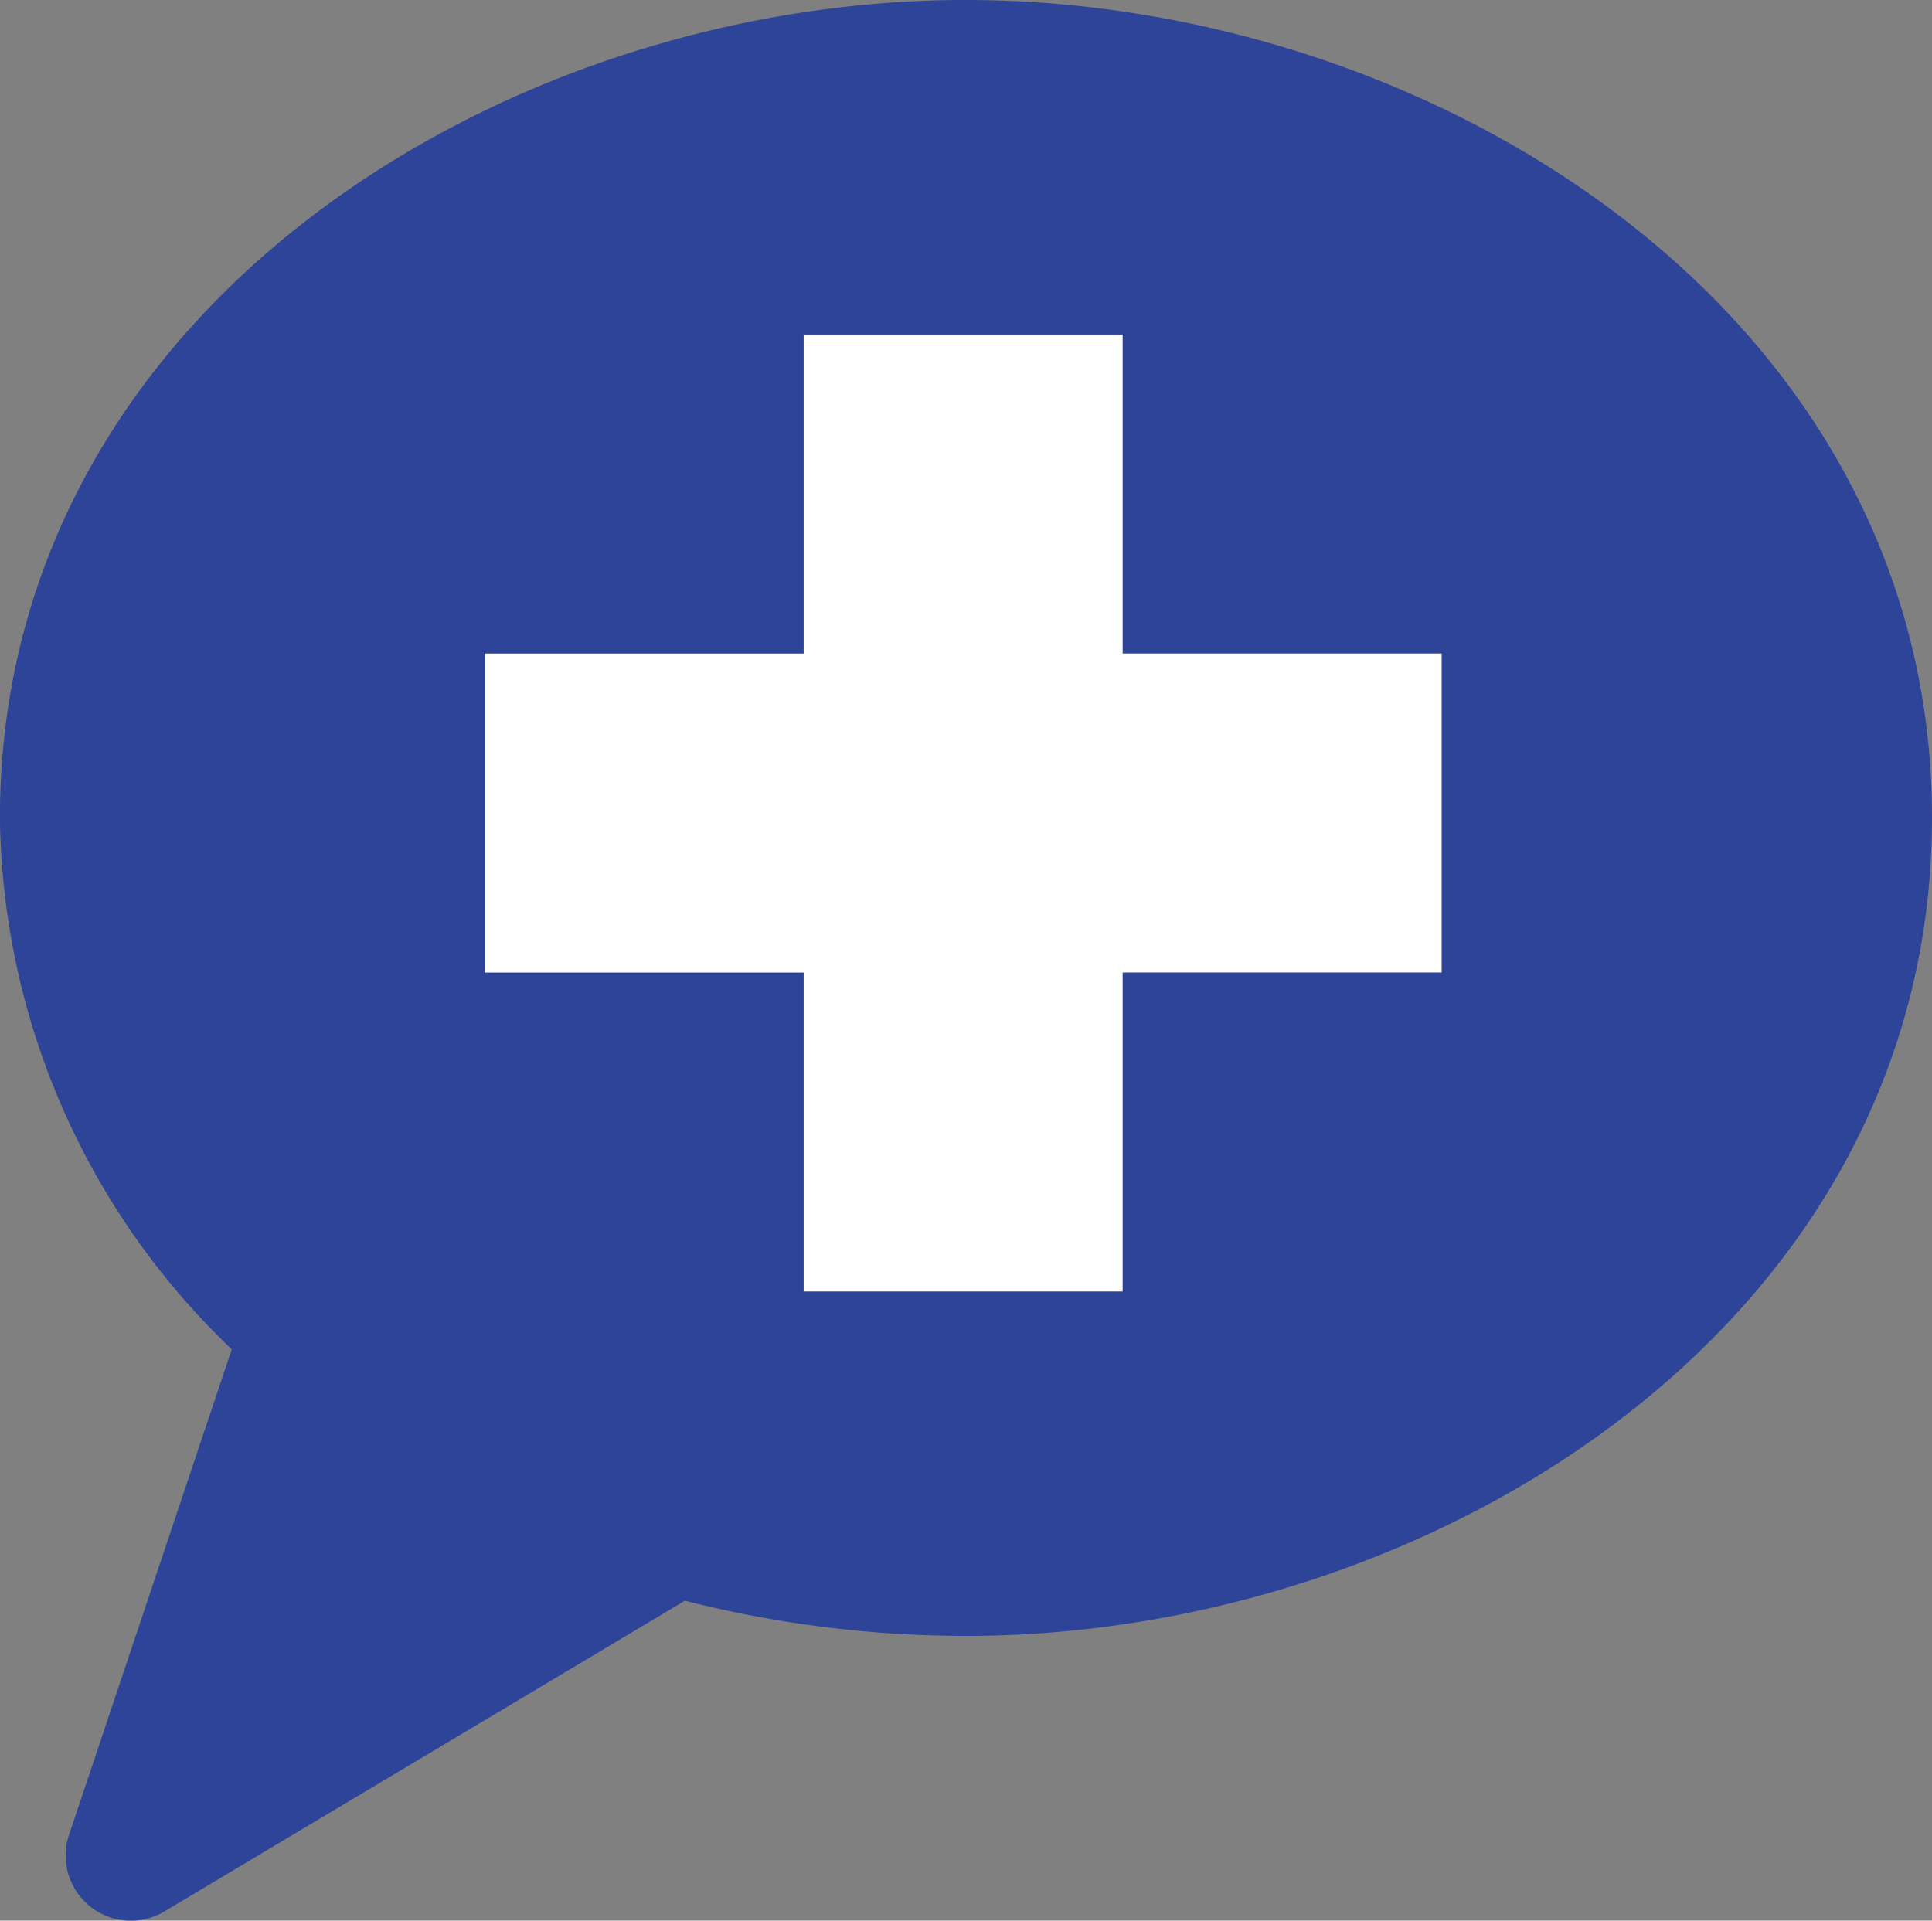
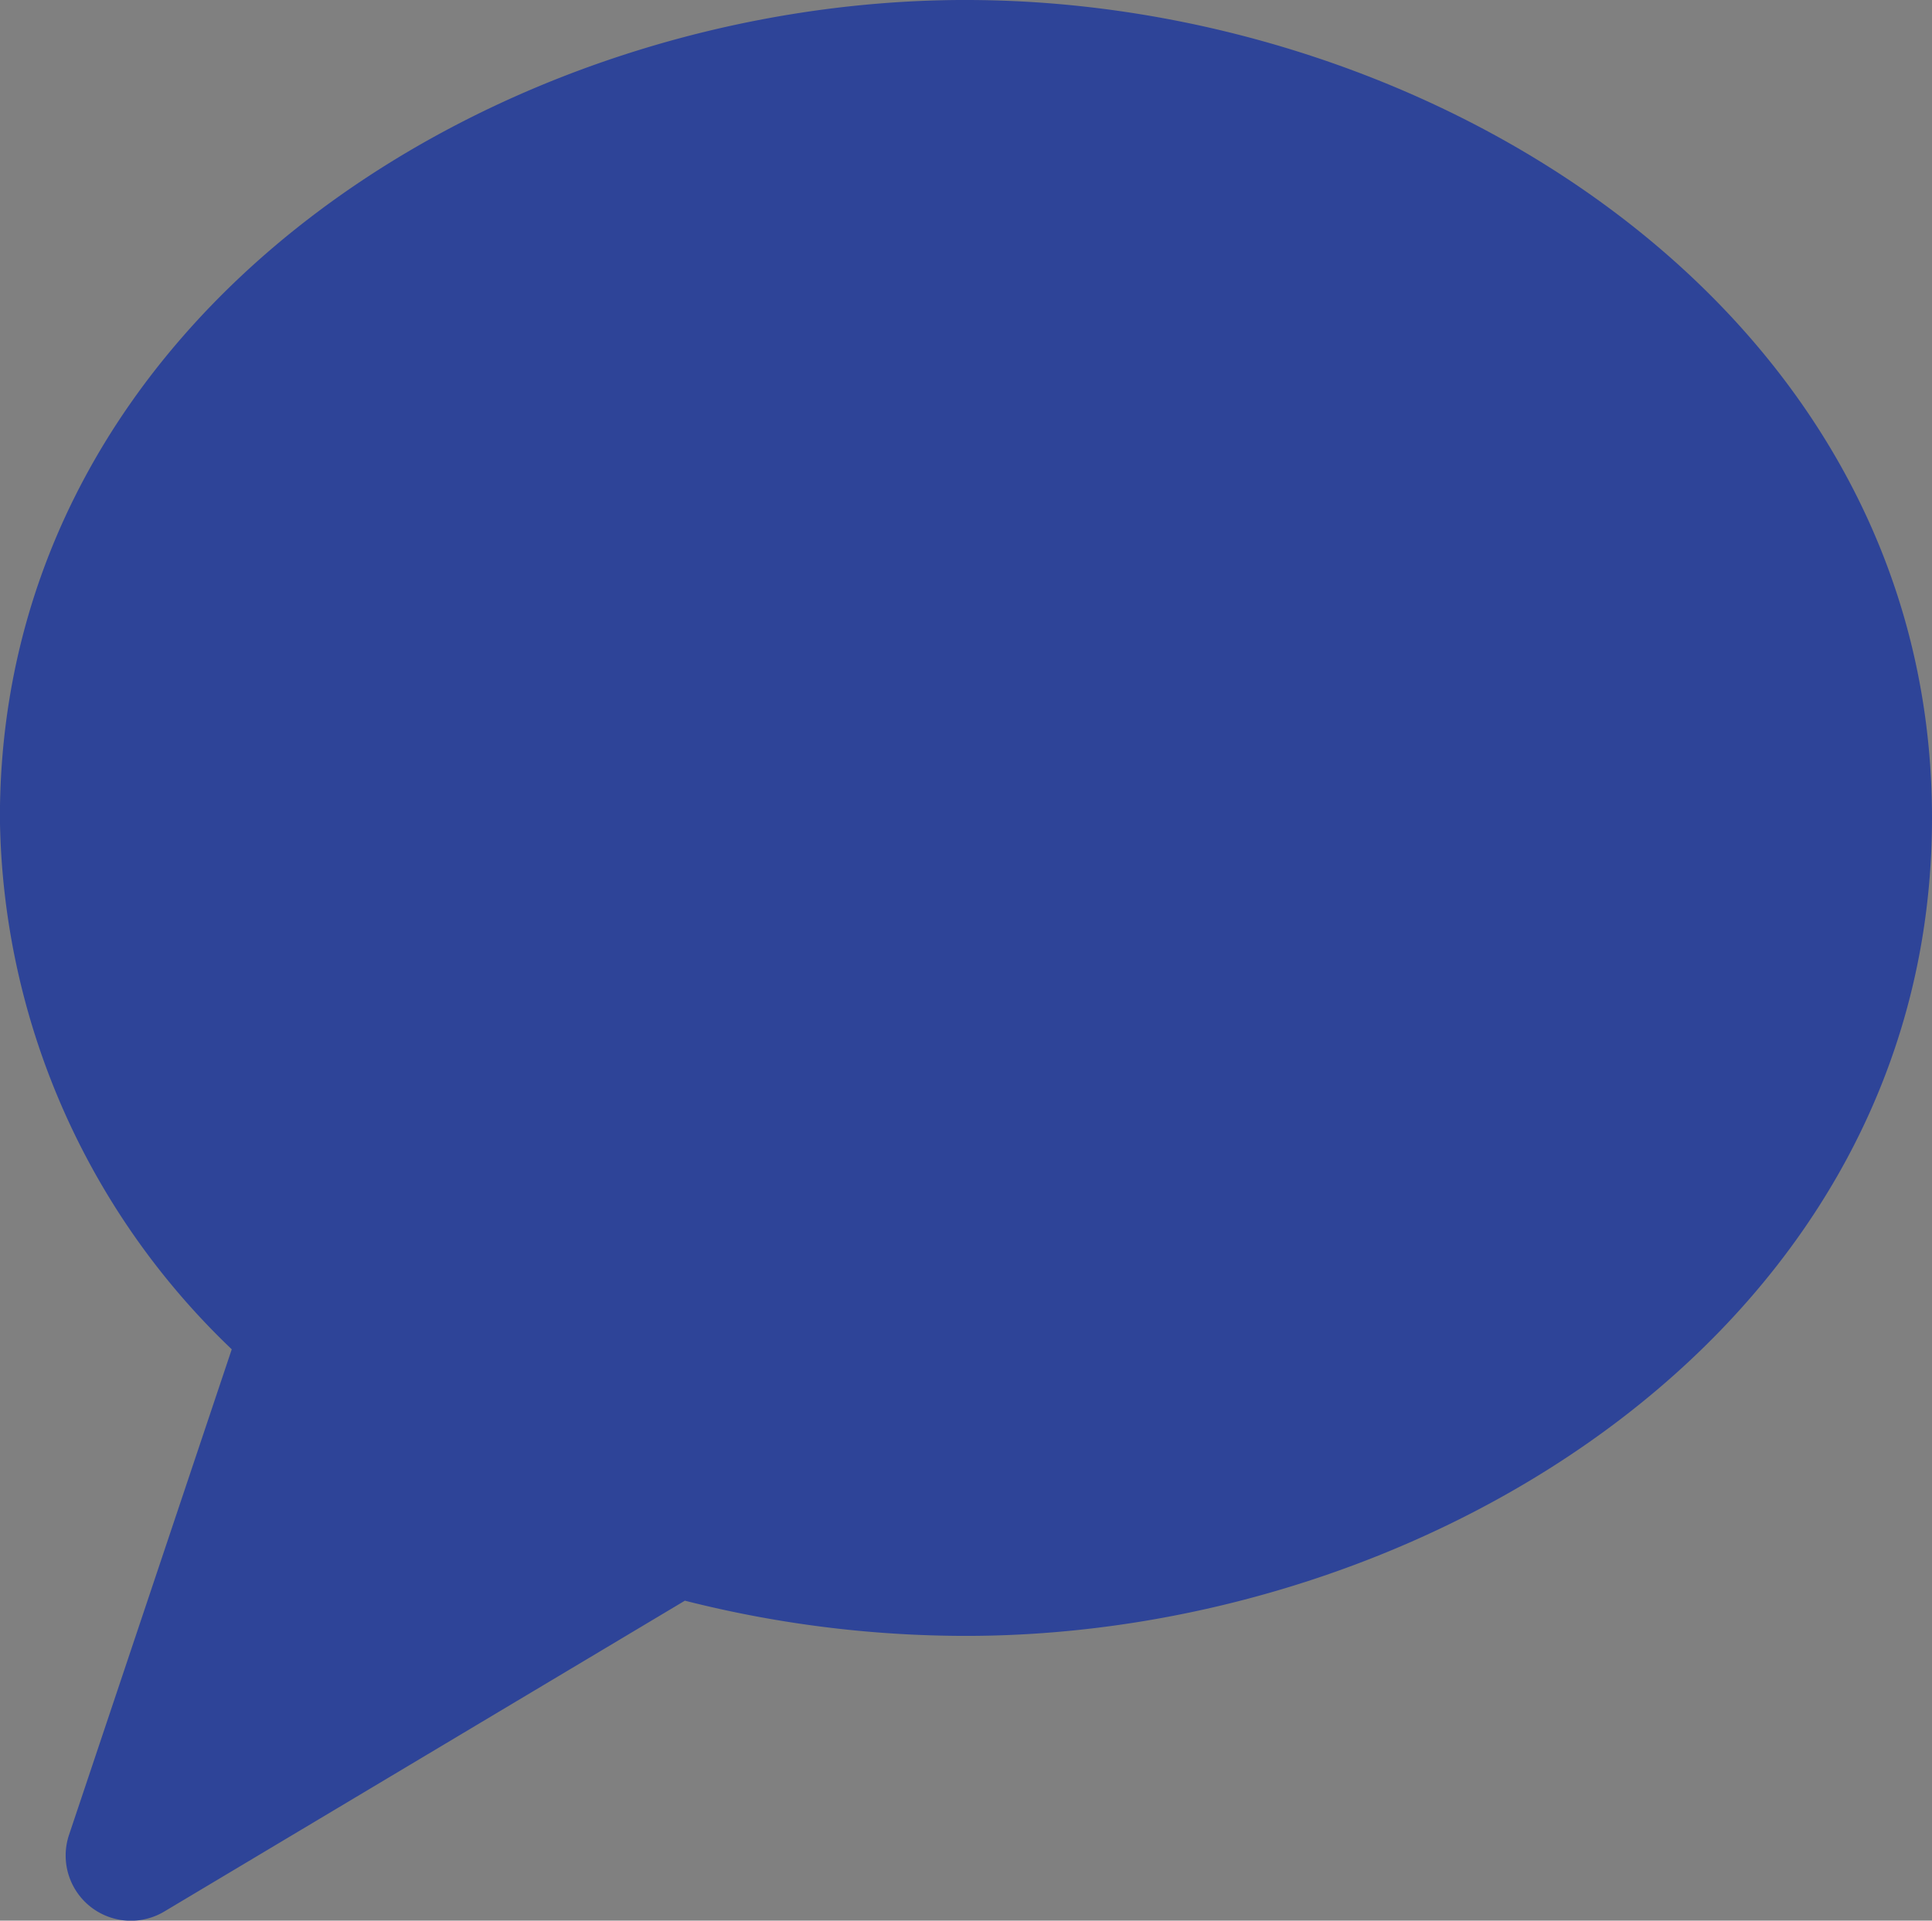
<svg xmlns="http://www.w3.org/2000/svg" width="80" height="79.538" viewBox="0 0 80 79.538">
  <rect x="0" y="0" width="80" height="79.538" fill="#808080" stroke="none" />
  <defs>
    <style>.a{fill:#2e4498;}.b{fill:#fff;fill-rule:evenodd;}</style>
  </defs>
  <path class="a" d="M2956.507,1366.308c19.292,0,40,12.906,40,33.871s-20.708,33.874-40,33.874a47.306,47.306,0,0,1-11.64-1.458l-21.548,12.867a2.7,2.7,0,0,1-3.951-3.177l6.735-20.1a30.9,30.9,0,0,1-9.6-22.007c0-20.966,20.708-33.871,40-33.871Z" transform="translate(-2916.507 -1366.308)" />
-   <path class="b" d="M2976.494,1398.6H2989.7v13.209h13.209v13.209H2989.7v13.209h-13.208V1425.02h-13.209v-13.209h13.209V1398.6Z" transform="translate(-2943.214 -1384.746)" />
</svg>